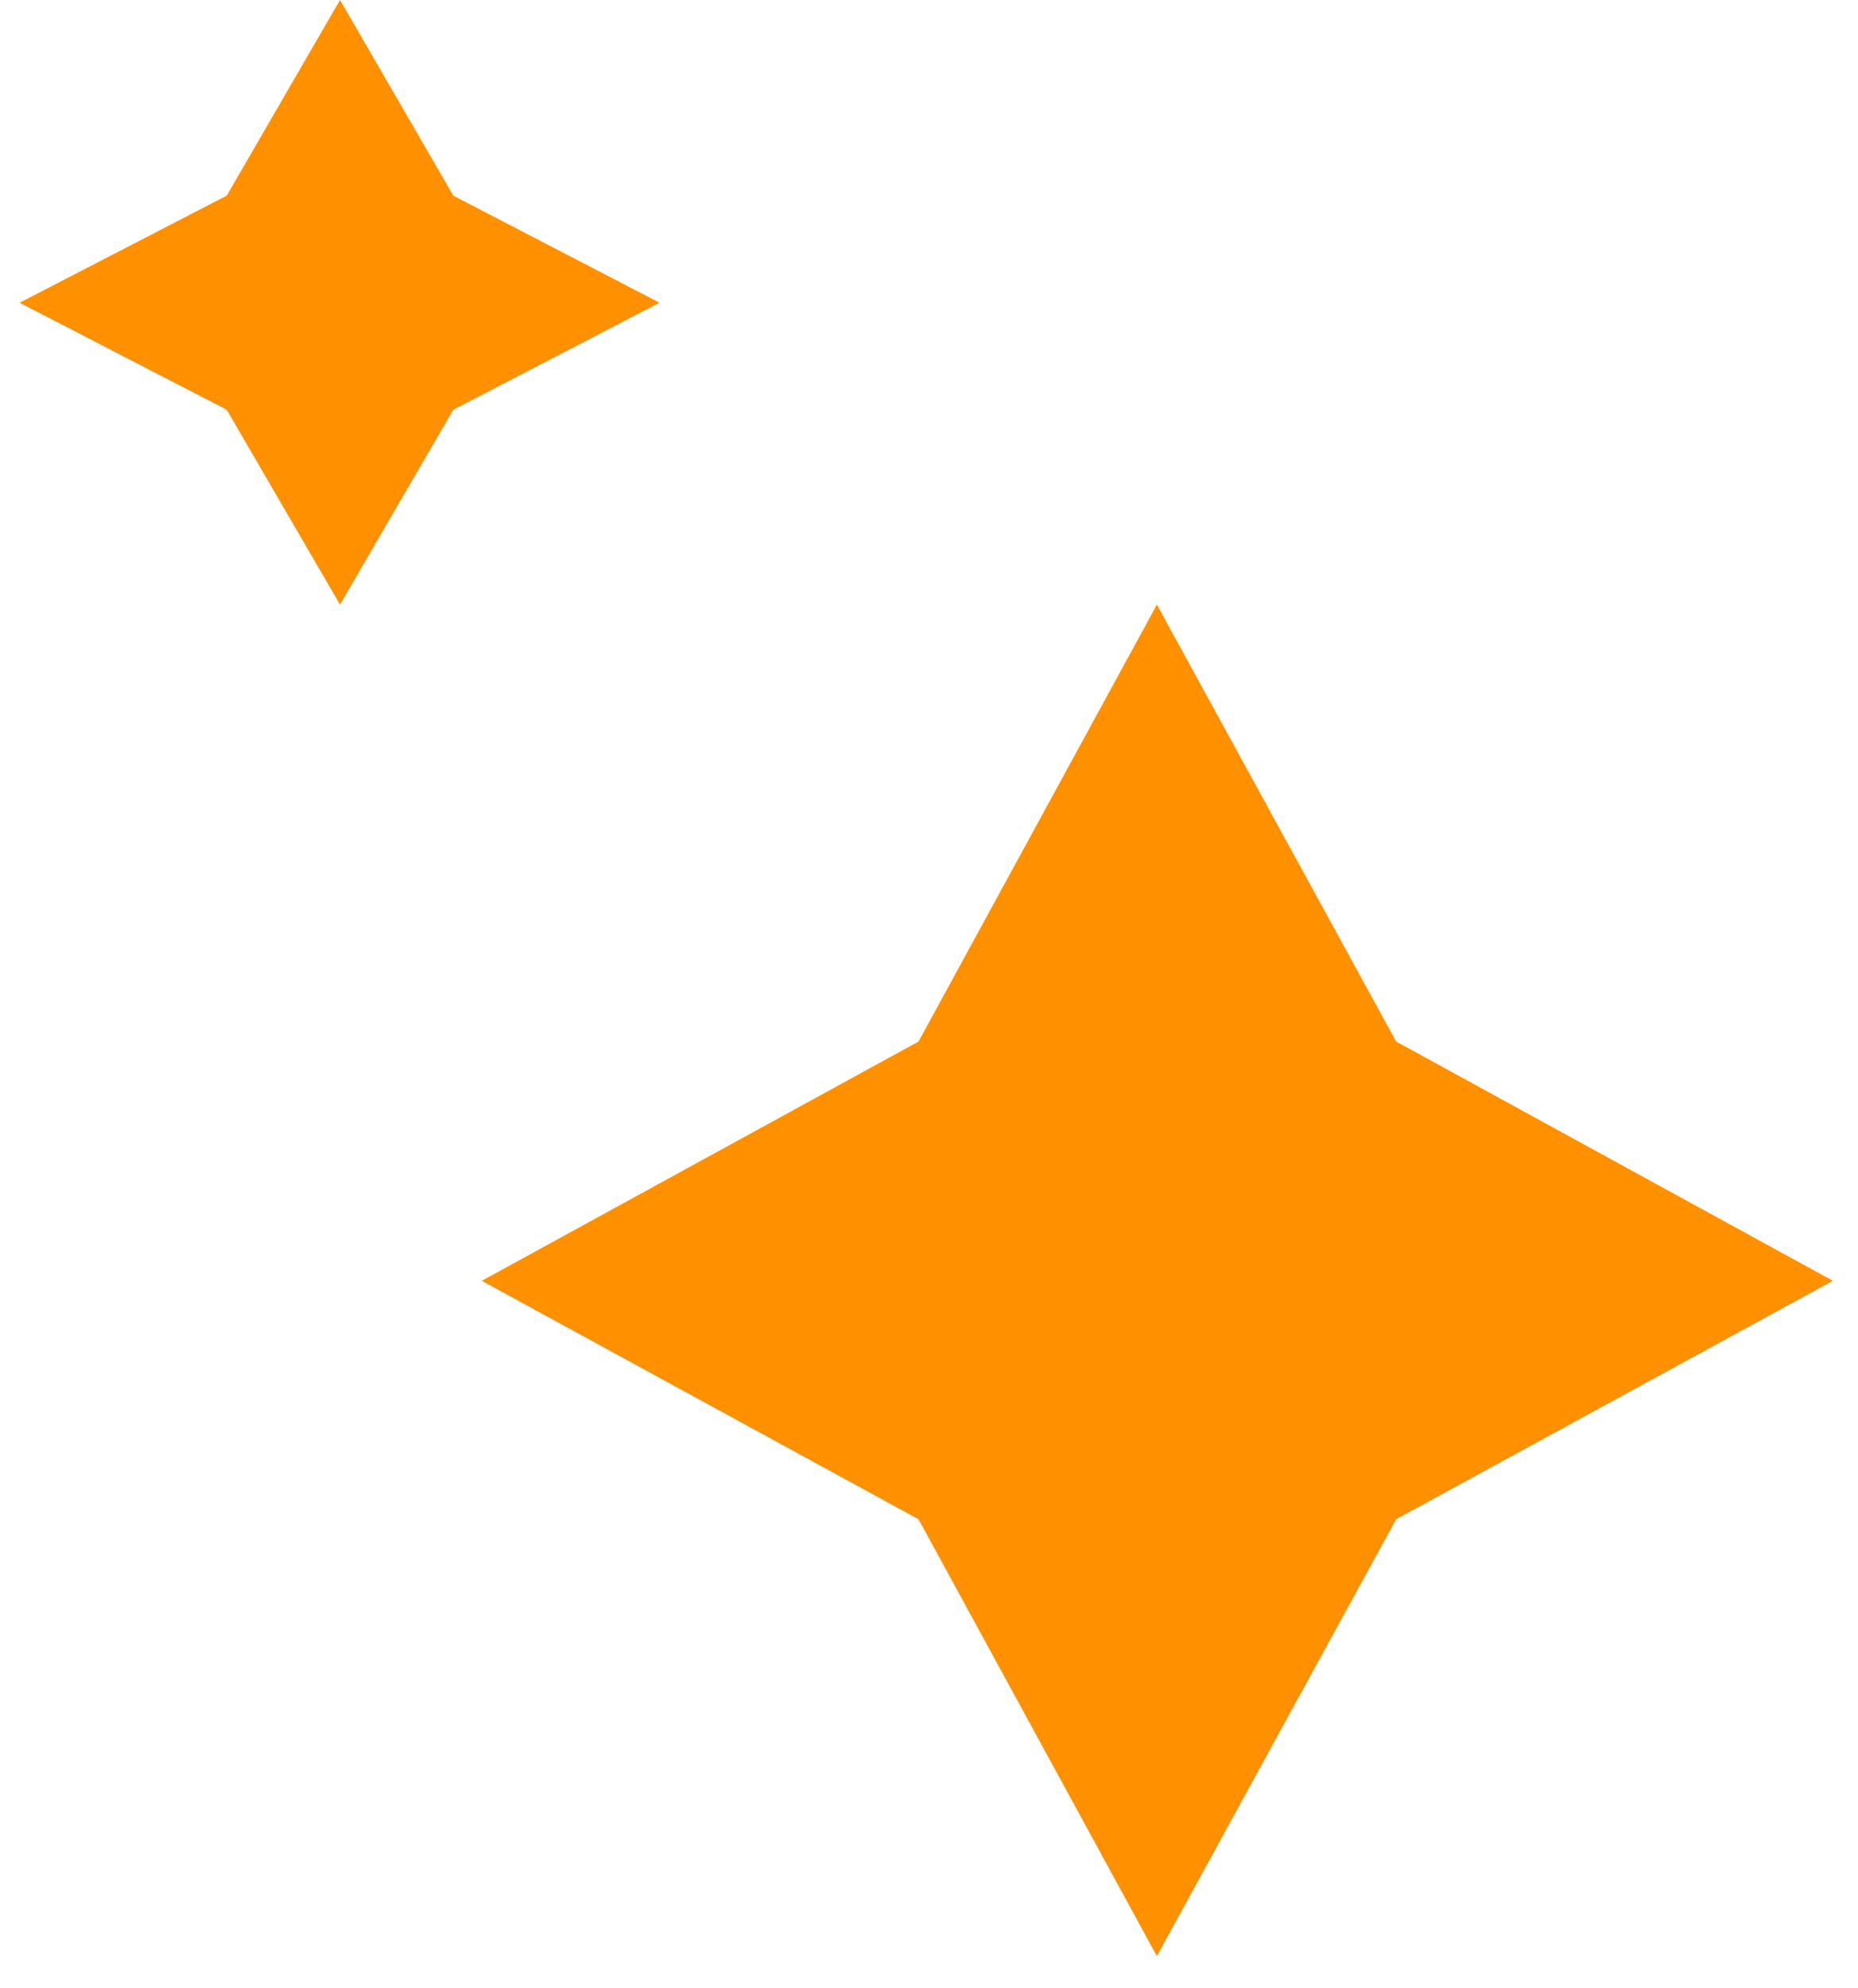
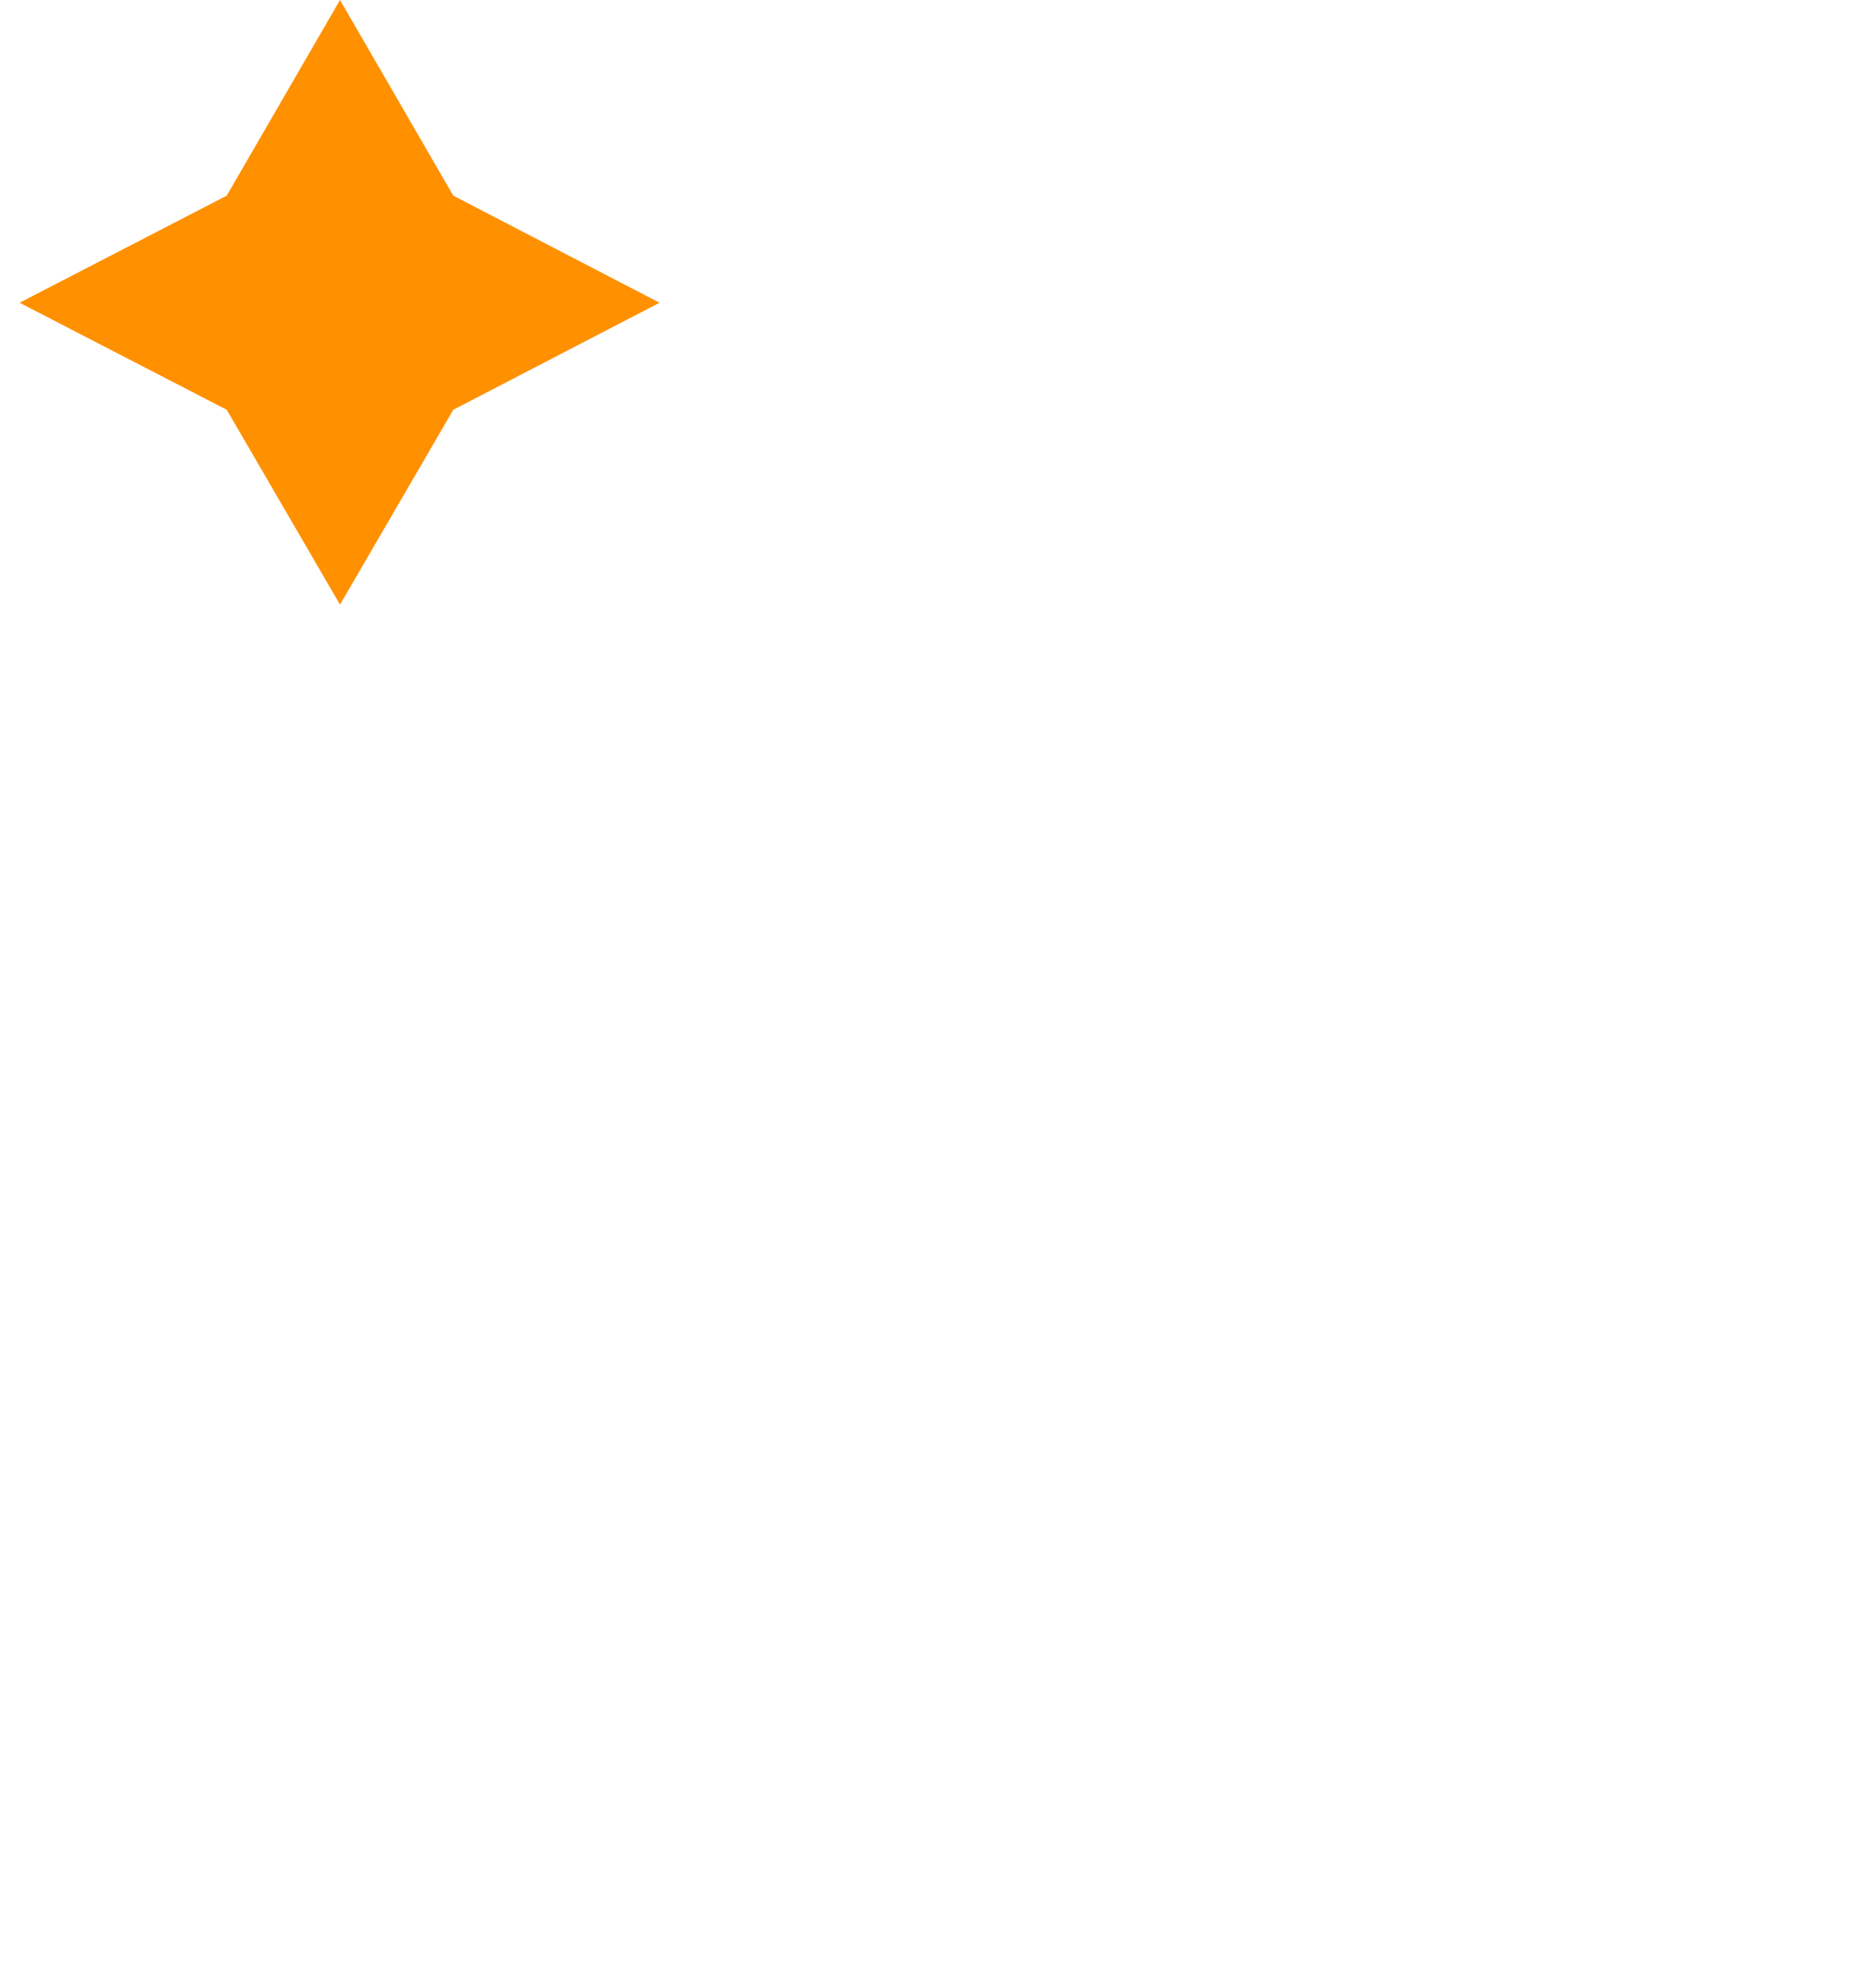
<svg xmlns="http://www.w3.org/2000/svg" width="43" height="46" viewBox="0 0 43 46" fill="none">
-   <path d="M32.311 24.096L42.418 29.632L32.311 35.149L26.774 45.256L21.258 35.149L11.15 29.632L21.258 24.096L26.774 13.988L32.311 24.096Z" fill="#FF9000" />
  <path d="M10.491 4.527L15.264 7.004L10.491 9.48L7.869 13.988L5.247 9.48L0.453 7.004L5.247 4.527L7.869 0L10.491 4.527Z" fill="#FF9000" />
</svg>